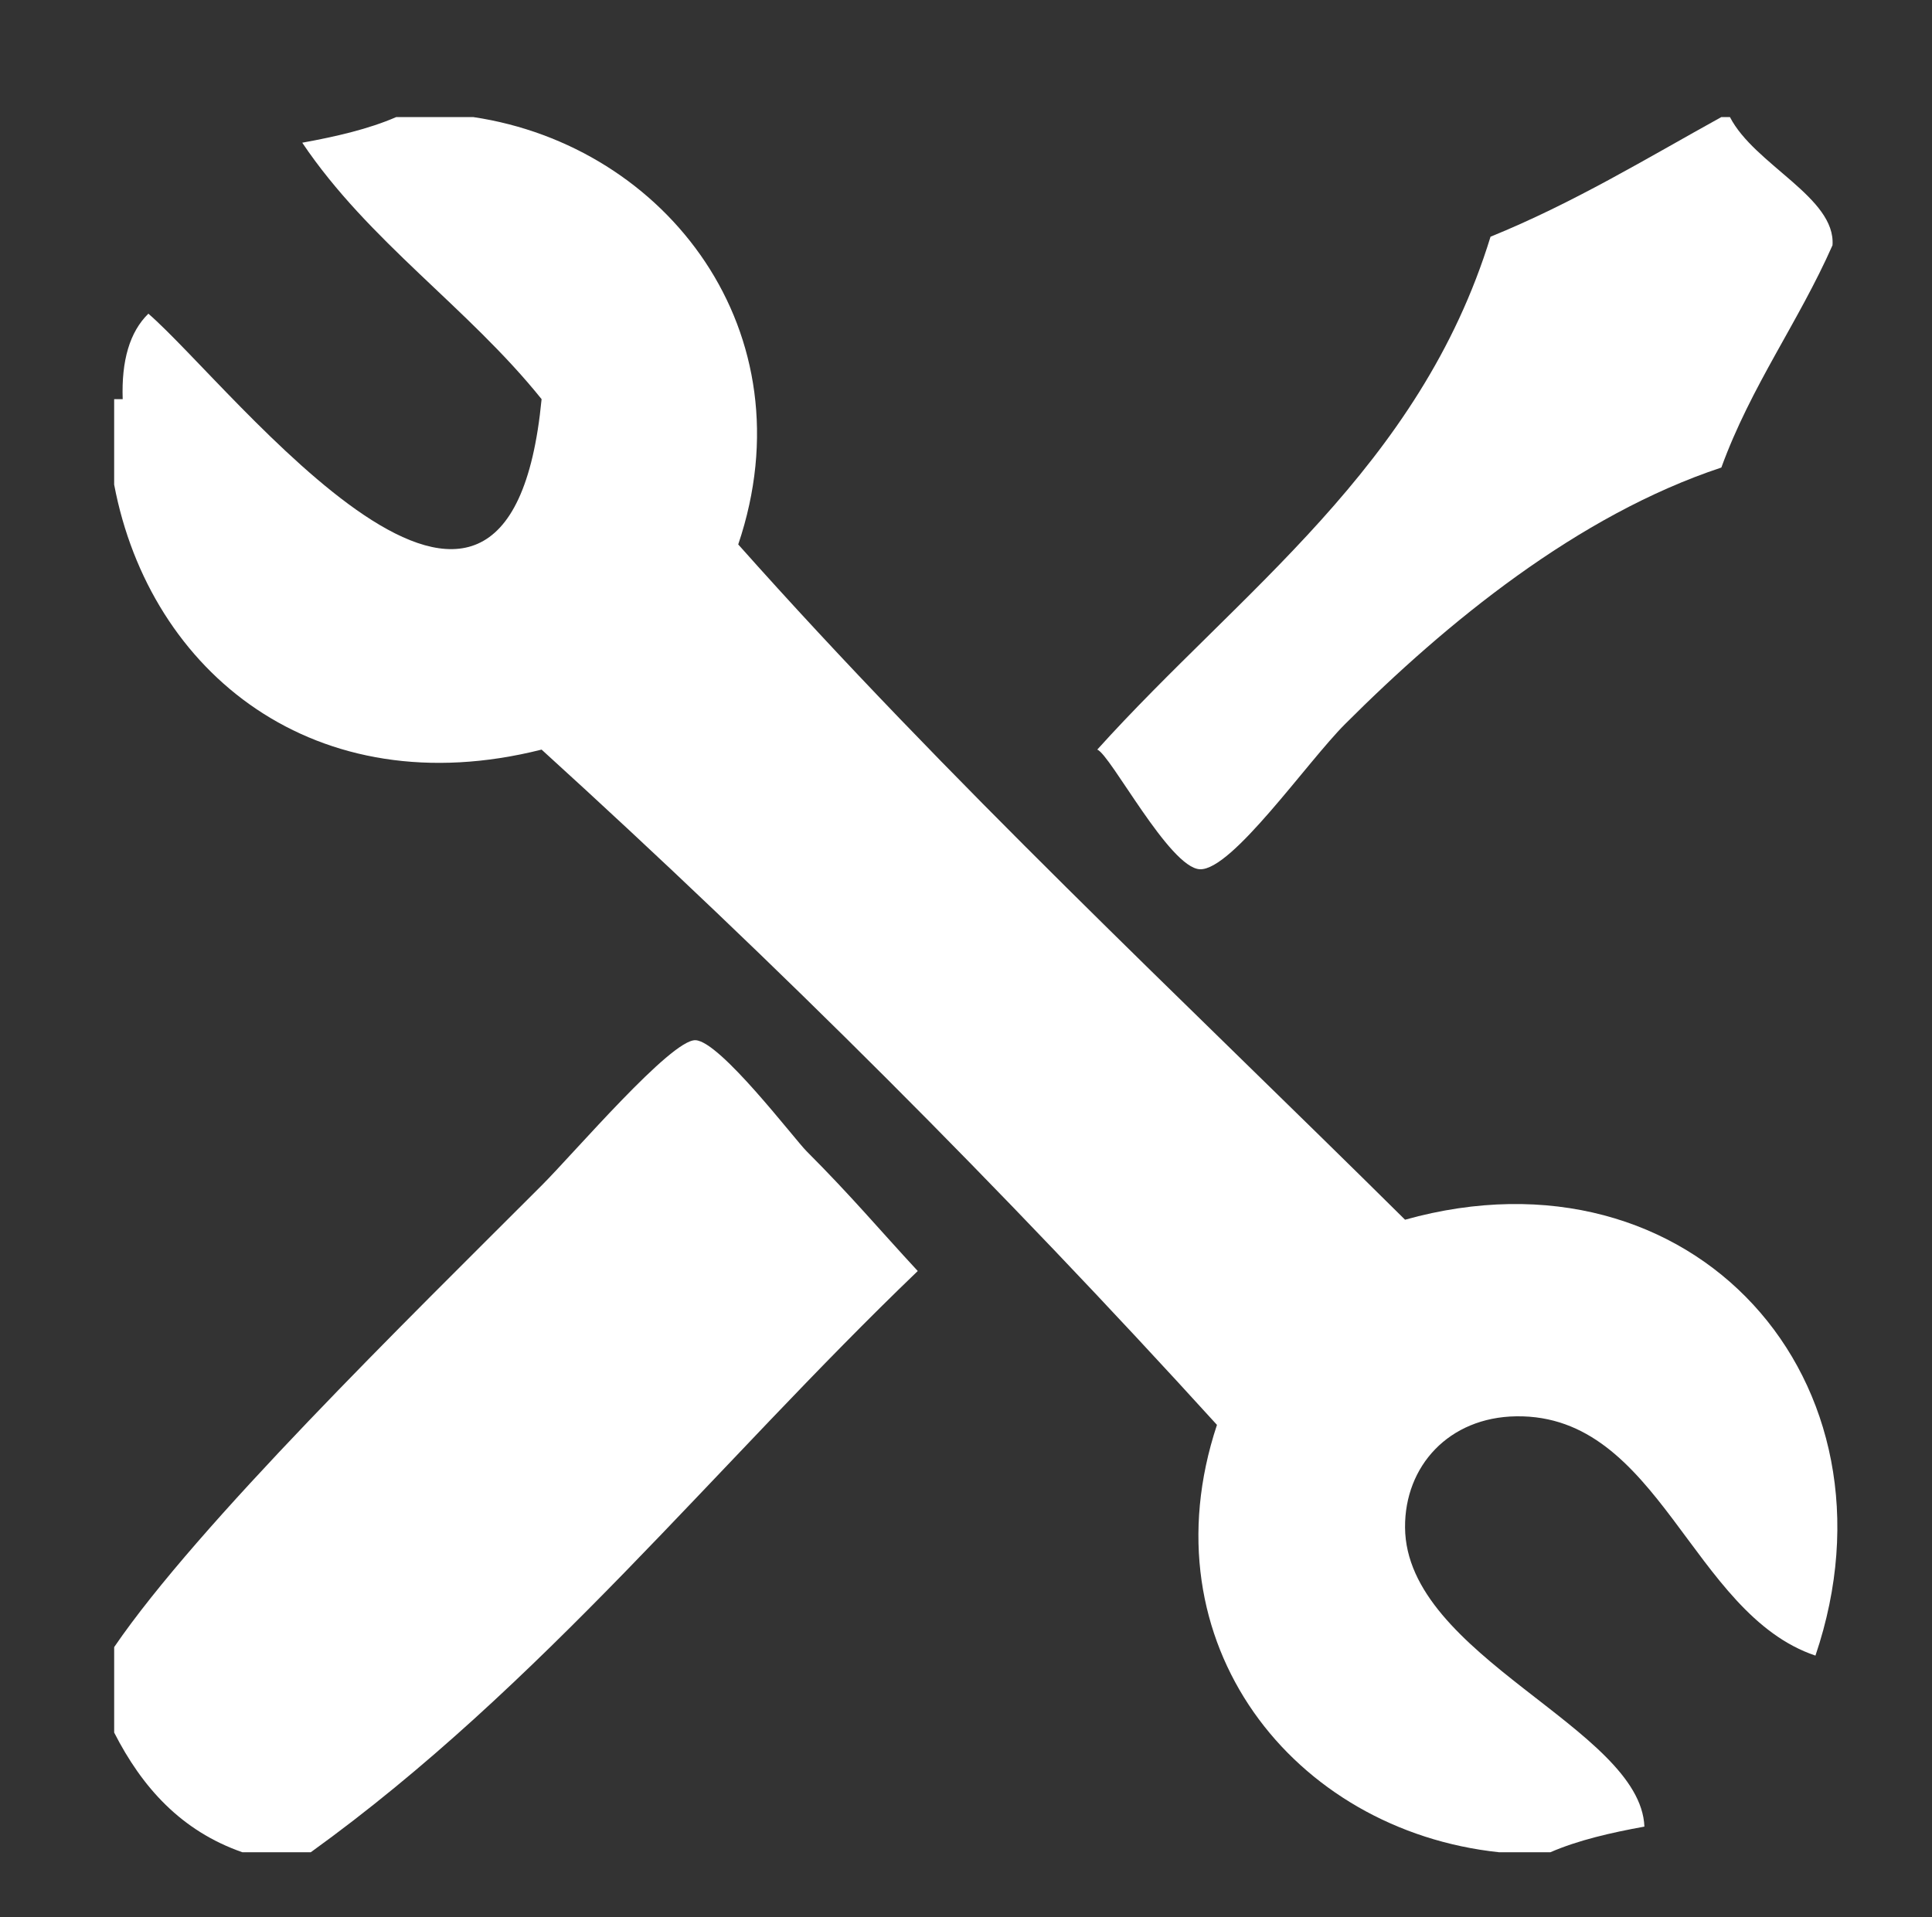
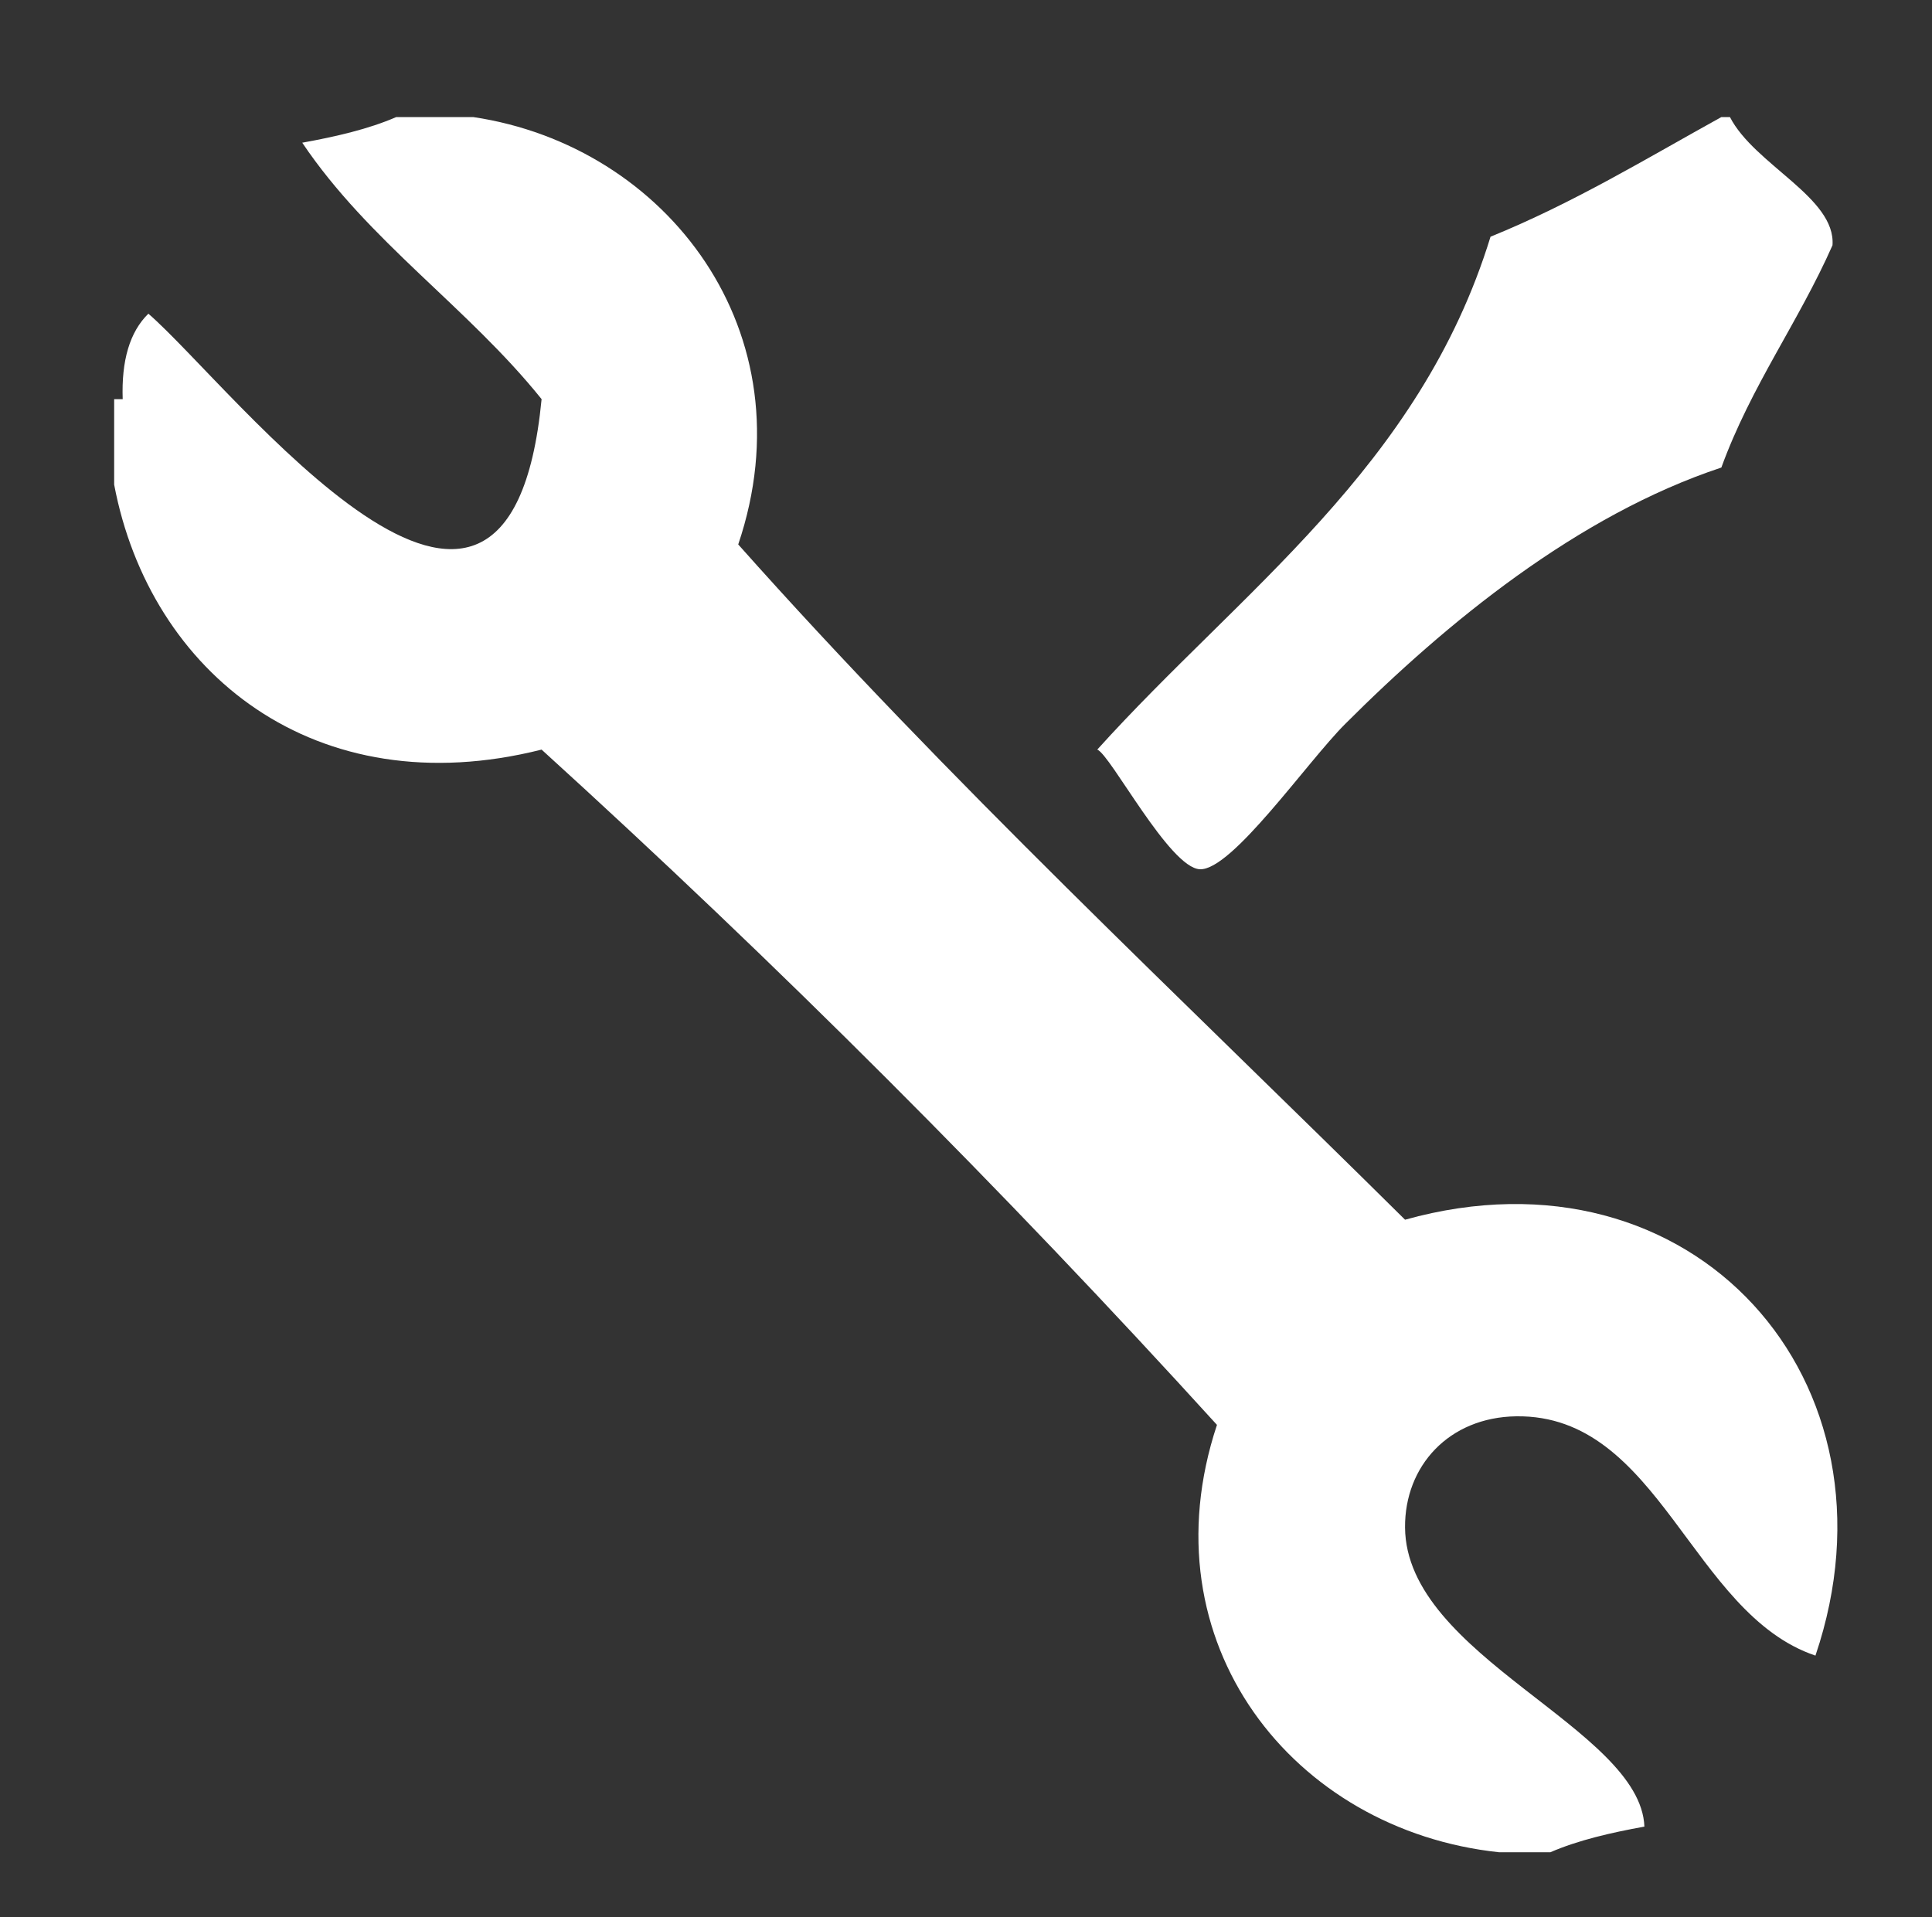
<svg xmlns="http://www.w3.org/2000/svg" version="1.1" id="Ebene_1" x="0px" y="0px" width="143.479px" height="142.391px" viewBox="0 0 143.479 142.391" enable-background="new 0 0 143.479 142.391" xml:space="preserve">
  <rect x="0" y="0" width="143.479" height="142.391" fill="#333333" stroke="none" />
  <g>
    <path fill="#FFFFFF" d="M29.428,8.695c1.906,0,3.812,0,5.714,0c14.379,2.141,25.009,15.979,19.682,31.744   c15.641,17.589,32.833,33.621,49.521,50.157c21.412-5.98,37.38,12.004,30.478,32.377c-9.226-3.103-11.562-17.926-22.224-17.774   c-5,0.071-8.284,3.691-8.254,8.252c0.063,9.587,17.484,14.904,17.776,22.223c-2.504,0.456-4.916,1.008-6.983,1.905   c-1.269,0-2.539,0-3.811,0c-15.29-1.625-26.321-15.548-20.95-31.744C74.453,88.32,57.733,71.6,40.221,55.678   c-16.789,4.23-29.089-5.682-31.743-19.682c0-2.118,0-4.232,0-6.349c0.213,0,0.424,0,0.634,0c-0.099-2.854,0.516-4.987,1.907-6.348   c6.301,5.463,26.697,32.328,29.202,6.348C34.755,22.837,27.38,17.941,22.446,10.6C24.95,10.144,27.359,9.592,29.428,8.695z" />
    <path fill="#FFFFFF" d="M127.836,8.695c0.213,0,0.423,0,0.637,0c1.827,3.552,7.874,5.975,7.617,9.523   c-2.529,5.721-6.053,10.456-8.254,16.509c-10.688,3.544-20.436,11.544-27.935,19.045c-2.841,2.838-8.416,10.896-10.793,10.793   c-2.257-0.099-6.626-8.495-7.619-8.889c10.638-11.799,23.93-20.936,29.205-38.094C116.861,15.075,122.251,11.784,127.836,8.695z" />
-     <path fill="#FFFFFF" d="M23.08,137.579c-1.693,0-3.388,0-5.08,0c-4.55-1.587-7.449-4.825-9.521-8.89c0-2.117,0-4.232,0-6.348   c6.217-9.104,21.641-24.18,31.743-34.285c2.438-2.437,9.627-10.873,11.43-10.793c1.838,0.08,7.347,7.35,8.253,8.252   c3.349,3.352,5.319,5.725,8.252,8.892C53.151,108.814,40.177,125.26,23.08,137.579z" />
  </g>
</svg>